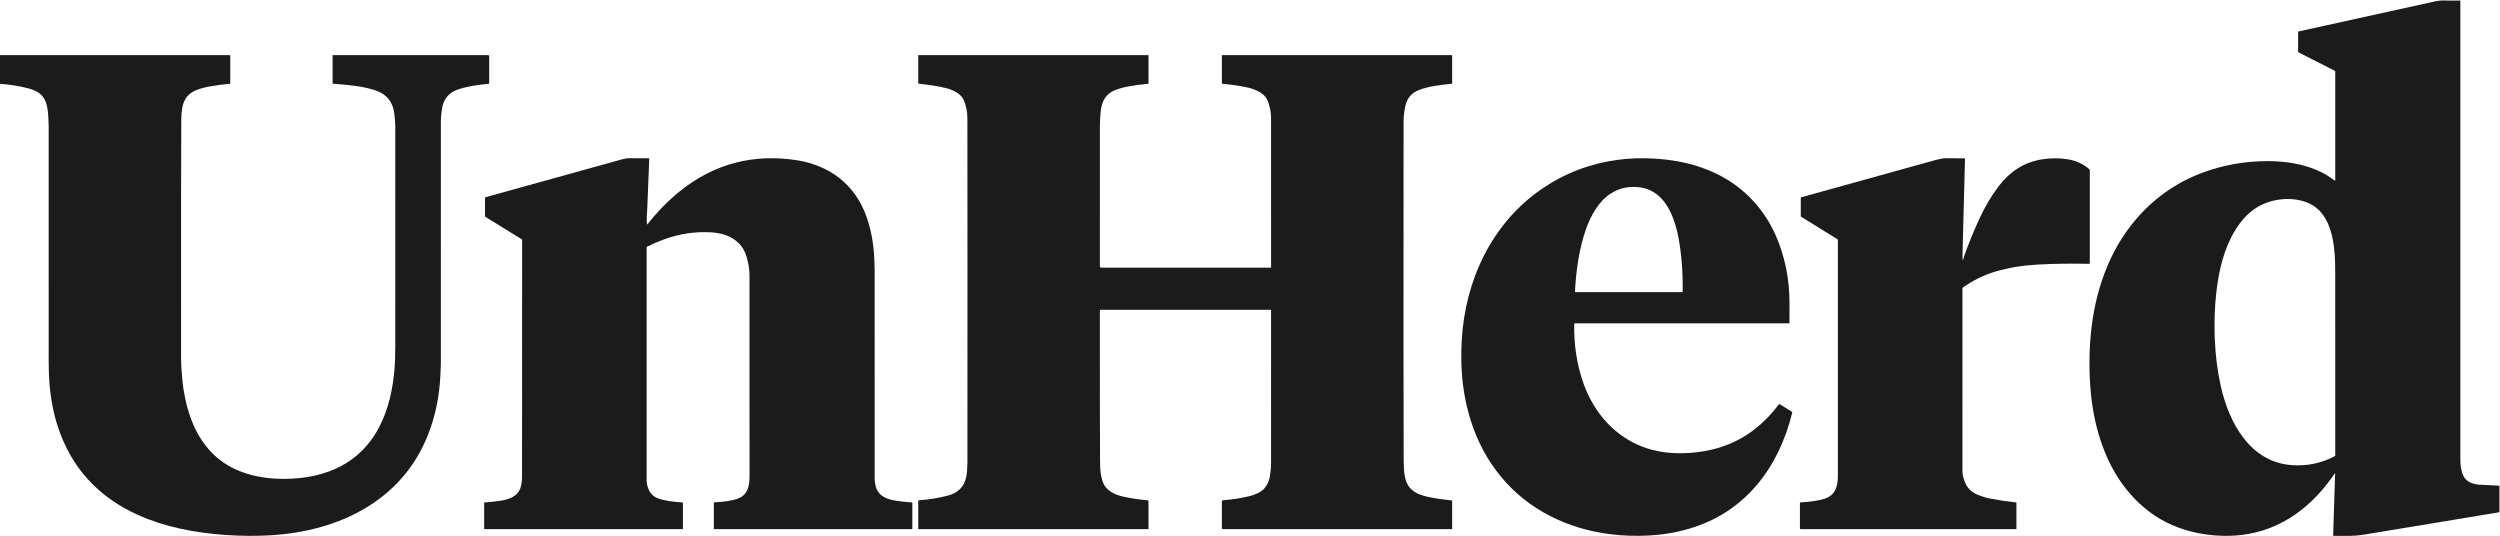
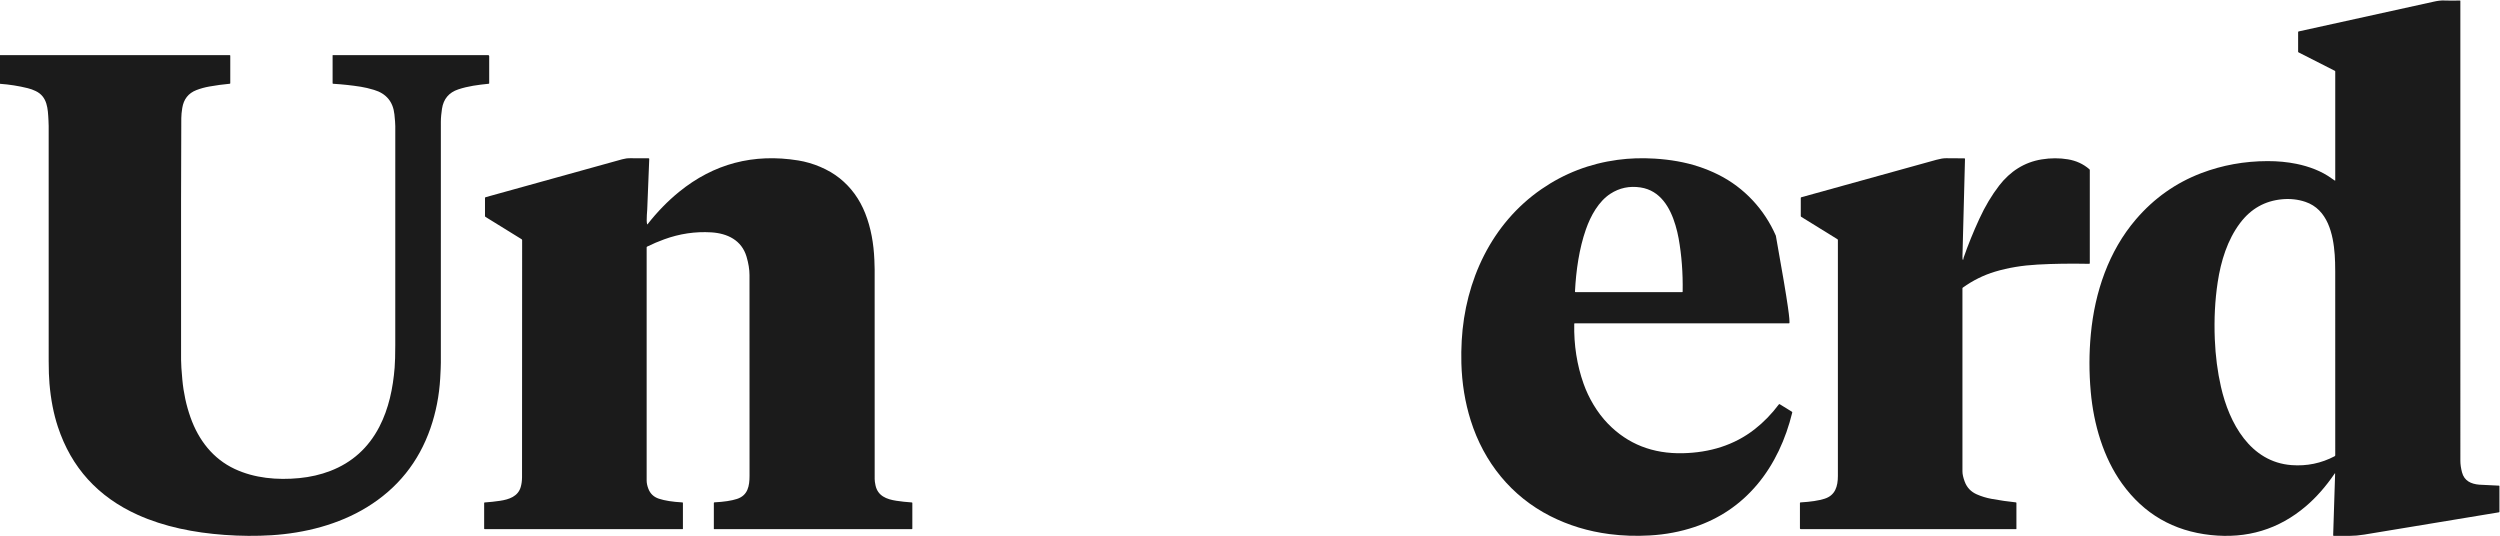
<svg xmlns="http://www.w3.org/2000/svg" version="1.1" viewBox="0.00 0.00 2223.00 477.00" width="2223.00" height="477.00">
  <path fill="#1b1b1b" d="   M 2076.02 421.04   C 2068.14 432.61 2059.60 442.31 2050.39 450.15   C 2026.28 470.69 1998.06 479.22 1965.75 475.75   C 1932.58 472.18 1906.32 456.95 1886.96 430.06   C 1870.23 406.82 1861.65 377.05 1859.09 348.39   C 1857.54 331.07 1857.57 313.97 1859.17 297.09   C 1862.69 259.72 1875.08 223.25 1899.29 195.02   C 1915.39 176.25 1934.78 162.55 1957.47 153.92   C 1976.06 146.86 1995.66 143.31 2016.29 143.26   C 2025.40 143.24 2034.00 144.06 2042.08 145.71   C 2053.16 147.98 2064.43 152.16 2073.20 158.60   C 2074.24 159.36 2075.20 160.01 2076.07 160.54   C 2076.36 160.71 2076.50 160.63 2076.50 160.30   L 2076.50 63.57   C 2076.50 63.32 2076.36 63.09 2076.14 62.97   L 2043.87 46.57   C 2043.64 46.45 2043.49 46.22 2043.49 45.96   L 2043.49 28.53   C 2043.49 28.25 2043.69 28.01 2043.96 27.95   C 2121.54 10.89 2161.47 2.09 2163.75 1.56   C 2167.47 0.69 2170.67 0.31 2173.36 0.44   C 2175.75 0.55 2180.45 0.56 2187.44 0.49   C 2187.61 0.48 2187.75 0.62 2187.75 0.80   C 2187.75 224.52 2187.75 360.84 2187.76 409.75   C 2187.76 412.90 2188.25 416.32 2189.23 420.03   C 2191.23 427.61 2197.26 430.36 2204.57 430.98   C 2205.80 431.09 2211.62 431.37 2222.05 431.83   C 2222.35 431.84 2222.50 432.00 2222.50 432.31   L 2222.50 454.97   C 2222.50 455.31 2222.34 455.51 2222.01 455.56   C 2190.32 460.76 2150.44 467.35 2102.38 475.34   C 2097.84 476.09 2093.38 476.48 2088.99 476.51   C 2085.20 476.54 2080.58 476.52 2075.13 476.47   C 2074.86 476.47 2074.64 476.24 2074.65 475.97   L 2076.39 421.16   C 2076.40 420.71 2076.28 420.67 2076.02 421.04   Z   M 2029.24 177.19   C 2013.91 178.61 2001.48 185.63 1991.94 198.26   C 1980.60 213.29 1974.82 232.12 1971.96 251.02   C 1969.54 267.01 1968.69 283.88 1969.40 301.63   C 1969.99 316.43 1971.82 330.59 1974.90 344.10   C 1982.18 376.04 2000.84 410.88 2037.73 413.59   C 2051.30 414.59 2064.05 411.96 2075.96 405.69   C 2076.29 405.52 2076.50 405.17 2076.50 404.80   C 2076.51 323.91 2076.50 269.46 2076.48 241.45   C 2076.47 235.54 2076.33 230.63 2076.05 226.72   C 2074.71 208.04 2069.76 186.15 2049.91 179.48   C 2043.37 177.28 2036.48 176.52 2029.24 177.19   Z" />
  <path fill="#1b1b1b" d="   M 0.00 74.52   L 0.00 49.03   L 204.22 49.00   C 204.58 49.00 204.76 49.18 204.76 49.54   L 204.76 73.97   C 204.76 74.28 204.61 74.44 204.30 74.47   C 198.18 75.04 192.15 75.86 186.22 76.92   C 182.09 77.65 178.22 78.72 174.61 80.12   C 167.49 82.89 163.31 88.20 162.06 96.06   C 161.51 99.48 161.23 102.46 161.21 105.01   C 161.00 130.84 160.93 202.50 161.01 320.01   C 161.01 323.54 161.38 329.39 162.13 337.57   C 163.21 349.35 165.64 360.57 169.42 371.22   C 176.61 391.47 189.44 407.95 208.61 416.96   C 226.28 425.26 246.48 427.02 266.00 425.15   C 275.87 424.20 285.07 422.08 293.61 418.80   C 313.06 411.33 327.65 398.19 337.37 379.39   C 345.68 363.31 349.45 345.24 350.91 326.90   C 351.28 322.24 351.47 315.57 351.47 306.90   C 351.48 260.12 351.49 195.24 351.49 112.25   C 351.49 110.14 351.23 106.64 350.72 101.75   C 349.53 90.48 343.49 83.20 332.60 79.93   C 328.26 78.62 324.35 77.70 320.87 77.15   C 312.98 75.90 304.77 75.01 296.24 74.49   C 295.91 74.47 295.75 74.30 295.75 73.97   L 295.75 49.25   C 295.75 49.11 295.86 49.00 295.99 49.00   L 433.99 49.00   C 434.55 49.00 435.00 49.45 435.00 50.01   L 435.00 73.96   C 435.00 74.27 434.84 74.45 434.53 74.48   C 425.11 75.45 416.27 76.54 407.48 79.48   C 399.15 82.26 394.33 88.02 393.01 96.75   C 392.74 98.55 392.50 100.45 392.31 102.45   C 392.11 104.43 392.01 106.33 392.01 108.14   C 392.00 169.63 391.99 241.08 392.00 322.50   C 392.00 325.17 391.81 329.78 391.44 336.31   C 390.55 351.80 387.65 366.64 382.74 380.81   C 372.29 410.92 353.46 434.32 326.25 451.02   C 301.13 466.43 270.94 474.10 241.25 475.94   C 227.86 476.77 214.02 476.67 199.74 475.64   C 172.55 473.68 146.02 468.42 122.50 457.81   C 87.11 441.83 63.44 415.76 51.49 379.59   C 47.68 368.06 45.18 355.24 43.99 341.11   C 43.53 335.75 43.30 329.03 43.29 320.95   C 43.25 273.61 43.25 203.95 43.28 111.96   C 43.28 110.79 43.22 109.16 43.11 107.09   C 42.56 96.70 42.29 86.04 31.76 80.97   C 29.44 79.85 27.06 78.99 24.63 78.40   C 16.54 76.41 8.33 75.11 0.00 74.52   Z" />
-   <path fill="#1b1b1b" d="   M 1130.23 275.93   C 1130.23 275.69 1130.03 275.49 1129.79 275.49   L 978.50 275.49   C 978.17 275.49 978.00 275.66 978.00 275.99   C 978.00 359.44 978.05 403.77 978.16 409.00   C 978.20 411.03 978.22 412.61 978.23 413.75   C 978.26 418.39 978.90 422.86 980.15 427.15   C 982.84 436.36 991.10 439.99 999.74 441.82   C 1006.32 443.21 1013.21 444.23 1020.41 444.87   C 1020.97 444.92 1021.25 445.23 1021.25 445.79   L 1021.25 470.25   C 1021.25 470.39 1021.14 470.50 1021.00 470.50   L 817.00 470.50   C 816.72 470.50 816.50 470.28 816.50 470.00   L 816.50 445.93   C 816.50 445.35 816.95 444.87 817.53 444.82   C 826.50 444.15 834.96 442.76 842.92 440.65   C 851.99 438.24 857.40 432.74 859.15 424.14   C 859.85 420.70 860.22 415.94 860.23 411.53   C 860.31 285.36 860.30 183.17 860.20 104.96   C 860.19 99.21 859.07 93.80 856.82 88.75   C 854.53 83.59 848.06 80.17 842.38 78.64   C 834.01 76.39 825.43 75.46 817.06 74.43   C 816.69 74.38 816.50 74.17 816.50 73.80   L 816.50 49.25   C 816.50 49.11 816.61 49.00 816.74 49.00   L 1020.76 49.00   C 1021.09 49.00 1021.25 49.16 1021.25 49.49   L 1021.25 73.97   C 1021.25 74.28 1021.10 74.45 1020.79 74.48   C 1014.41 75.11 1008.54 75.92 1003.17 76.89   C 998.86 77.68 994.96 78.77 991.46 80.17   C 982.96 83.57 979.77 90.19 978.78 98.76   C 978.28 103.07 978.03 107.65 978.02 112.51   C 977.99 150.38 977.99 191.80 978.03 236.79   C 978.03 237.46 978.57 238.00 979.23 238.00   L 1129.98 238.00   C 1130.13 238.00 1130.25 237.88 1130.25 237.73   C 1130.27 181.20 1130.26 136.81 1130.23 104.56   C 1130.22 100.88 1129.52 96.73 1128.13 92.10   C 1126.66 87.24 1123.79 83.72 1119.51 81.54   C 1116.12 79.81 1112.82 78.58 1109.61 77.87   C 1103.03 76.41 1095.49 75.28 1086.98 74.49   C 1086.66 74.46 1086.50 74.28 1086.50 73.95   L 1086.50 49.24   C 1086.50 49.11 1086.61 49.00 1086.74 49.00   L 1290.75 49.00   C 1291.08 49.00 1291.25 49.17 1291.25 49.50   L 1291.25 73.97   C 1291.25 74.28 1291.10 74.45 1290.80 74.48   C 1280.88 75.52 1270.35 76.62 1261.44 80.17   C 1254.58 82.91 1250.91 87.79 1249.40 95.25   C 1248.51 99.64 1248.06 104.08 1248.06 108.58   C 1247.93 269.77 1247.96 369.50 1248.15 407.75   C 1248.17 412.03 1248.29 415.61 1248.51 418.50   C 1248.76 421.73 1249.34 424.73 1250.24 427.51   C 1253.18 436.54 1261.07 439.96 1269.73 441.81   C 1276.23 443.20 1283.13 444.23 1290.42 444.88   C 1290.97 444.93 1291.25 445.24 1291.25 445.79   L 1291.25 470.26   C 1291.25 470.39 1291.14 470.50 1291.01 470.50   L 1087.25 470.50   C 1086.84 470.50 1086.50 470.16 1086.50 469.74   L 1086.50 445.80   C 1086.50 445.23 1086.78 444.92 1087.35 444.87   C 1095.88 444.14 1103.62 442.95 1110.57 441.30   C 1115.41 440.16 1121.15 437.86 1124.41 434.09   C 1127.08 431.00 1128.72 427.24 1129.32 422.81   C 1129.91 418.43 1130.20 415.18 1130.21 413.05   C 1130.30 364.78 1130.31 319.07 1130.23 275.93   Z" />
  <path fill="#1b1b1b" d="   M 575.80 199.40   C 584.44 188.37 593.79 178.77 603.86 170.59   C 634.67 145.54 670.00 136.23 709.85 142.68   C 722.66 144.75 736.57 150.41 746.68 158.54   C 756.80 166.67 764.36 177.06 769.36 189.71   C 774.49 202.69 776.89 216.68 777.49 231.12   C 777.66 234.97 777.74 237.75 777.74 239.48   C 777.76 324.83 777.77 387.00 777.76 426.01   C 777.76 427.42 778.01 429.28 778.50 431.58   C 780.52 440.98 788.27 443.95 797.00 445.28   C 801.29 445.94 805.87 446.43 810.73 446.76   C 811.08 446.78 811.25 446.96 811.25 447.31   L 811.25 469.99   C 811.25 470.33 811.08 470.50 810.75 470.50   L 634.99 470.50   C 634.86 470.50 634.75 470.39 634.75 470.25   L 634.75 447.26   C 634.75 446.89 634.93 446.70 635.30 446.68   C 643.79 446.25 650.49 445.24 655.38 443.63   C 665.07 440.44 666.48 432.09 666.49 423.04   C 666.52 334.14 666.51 274.64 666.45 244.53   C 666.44 239.58 665.57 234.16 663.83 228.25   C 659.49 213.58 646.78 207.48 632.47 206.61   C 618.28 205.74 604.32 207.81 590.57 212.82   C 585.46 214.68 580.42 216.83 575.45 219.27   C 575.17 219.40 575.00 219.68 575.00 219.98   C 575.00 316.87 575.00 385.96 575.00 427.25   C 575.00 429.44 575.48 431.82 576.44 434.40   C 578.11 438.91 581.26 441.92 585.89 443.45   C 591.10 445.16 598.05 446.26 606.75 446.74   C 607.08 446.75 607.25 446.93 607.25 447.26   L 607.25 470.26   C 607.25 470.39 607.14 470.49 607.01 470.49   L 431.00 470.49   C 430.73 470.49 430.51 470.27 430.51 470.00   L 430.51 447.28   C 430.51 446.97 430.67 446.80 430.98 446.78   C 435.51 446.48 440.02 446.00 444.52 445.33   C 452.73 444.12 460.66 441.38 463.03 433.04   C 463.78 430.43 464.16 427.59 464.19 424.52   C 464.24 417.44 464.27 347.13 464.28 213.58   C 464.28 213.22 464.09 212.89 463.79 212.70   L 431.70 192.87   C 431.41 192.68 431.26 192.42 431.26 192.07   L 431.26 176.03   C 431.26 175.72 431.47 175.44 431.77 175.36   C 512.04 153.07 552.51 141.84 553.18 141.66   C 555.65 140.97 558.05 140.65 560.40 140.69   C 564.55 140.76 570.01 140.78 576.78 140.76   C 577.08 140.75 577.32 141.01 577.31 141.31   C 576.62 157.56 576.02 172.51 575.52 186.16   C 575.52 186.24 575.41 187.93 575.18 191.22   C 574.93 194.89 575.00 197.59 575.40 199.31   C 575.47 199.62 575.61 199.65 575.80 199.40   Z" />
-   <path fill="#1b1b1b" d="   M 1399.81 288.01   C 1399.44 306.83 1402.21 324.57 1408.12 341.23   C 1412.62 353.90 1420.17 366.85 1429.76 376.73   C 1447.39 394.88 1469.65 403.63 1496.52 403.00   C 1520.10 402.44 1541.96 396.02 1560.36 381.60   C 1568.29 375.39 1575.43 368.04 1581.77 359.57   C 1581.95 359.33 1582.29 359.26 1582.54 359.42   L 1593.32 366.08   C 1593.63 366.27 1593.74 366.55 1593.65 366.90   C 1587.95 390.26 1577.83 412.71 1562.31 431.07   C 1547.41 448.68 1528.92 461.18 1506.84 468.59   C 1494.25 472.82 1480.94 475.33 1466.91 476.13   C 1454.70 476.83 1442.75 476.42 1431.06 474.91   C 1412.25 472.48 1394.73 467.14 1378.48 458.89   C 1343.91 441.34 1319.44 411.01 1307.74 373.79   C 1302.69 357.73 1299.93 340.78 1299.45 322.95   C 1299.28 316.40 1299.38 309.72 1299.75 302.93   C 1302.72 249.56 1326.21 198.80 1370.82 168.09   C 1391.08 154.14 1413.59 145.49 1438.34 142.14   C 1448.96 140.70 1460.05 140.34 1471.60 141.06   C 1478.50 141.49 1485.11 142.27 1491.43 143.39   C 1504.49 145.70 1516.70 149.69 1528.05 155.38   C 1550.96 166.85 1568.90 186.18 1579.09 209.60   C 1587.06 227.95 1591.11 247.59 1591.22 268.54   C 1591.27 277.42 1591.26 283.58 1591.20 287.03   C 1591.19 287.34 1591.04 287.49 1590.73 287.49   L 1400.34 287.49   C 1399.99 287.49 1399.82 287.66 1399.81 288.01   Z   M 1495.79 259.75   C 1496.02 259.75 1496.21 259.56 1496.22 259.33   C 1496.51 242.77 1495.32 227.01 1492.65 212.05   C 1491.97 208.25 1491.04 204.35 1489.85 200.35   C 1485.18 184.59 1476.37 169.33 1458.73 166.67   C 1448.90 165.19 1439.97 167.07 1431.95 172.30   C 1421.50 179.10 1414.45 191.76 1410.18 203.97   C 1404.20 221.04 1401.41 240.55 1400.47 259.23   C 1400.46 259.58 1400.62 259.75 1400.97 259.75   L 1495.79 259.75   Z" />
+   <path fill="#1b1b1b" d="   M 1399.81 288.01   C 1399.44 306.83 1402.21 324.57 1408.12 341.23   C 1412.62 353.90 1420.17 366.85 1429.76 376.73   C 1447.39 394.88 1469.65 403.63 1496.52 403.00   C 1520.10 402.44 1541.96 396.02 1560.36 381.60   C 1568.29 375.39 1575.43 368.04 1581.77 359.57   C 1581.95 359.33 1582.29 359.26 1582.54 359.42   L 1593.32 366.08   C 1593.63 366.27 1593.74 366.55 1593.65 366.90   C 1587.95 390.26 1577.83 412.71 1562.31 431.07   C 1547.41 448.68 1528.92 461.18 1506.84 468.59   C 1494.25 472.82 1480.94 475.33 1466.91 476.13   C 1454.70 476.83 1442.75 476.42 1431.06 474.91   C 1412.25 472.48 1394.73 467.14 1378.48 458.89   C 1343.91 441.34 1319.44 411.01 1307.74 373.79   C 1302.69 357.73 1299.93 340.78 1299.45 322.95   C 1299.28 316.40 1299.38 309.72 1299.75 302.93   C 1302.72 249.56 1326.21 198.80 1370.82 168.09   C 1391.08 154.14 1413.59 145.49 1438.34 142.14   C 1448.96 140.70 1460.05 140.34 1471.60 141.06   C 1478.50 141.49 1485.11 142.27 1491.43 143.39   C 1504.49 145.70 1516.70 149.69 1528.05 155.38   C 1550.96 166.85 1568.90 186.18 1579.09 209.60   C 1591.27 277.42 1591.26 283.58 1591.20 287.03   C 1591.19 287.34 1591.04 287.49 1590.73 287.49   L 1400.34 287.49   C 1399.99 287.49 1399.82 287.66 1399.81 288.01   Z   M 1495.79 259.75   C 1496.02 259.75 1496.21 259.56 1496.22 259.33   C 1496.51 242.77 1495.32 227.01 1492.65 212.05   C 1491.97 208.25 1491.04 204.35 1489.85 200.35   C 1485.18 184.59 1476.37 169.33 1458.73 166.67   C 1448.90 165.19 1439.97 167.07 1431.95 172.30   C 1421.50 179.10 1414.45 191.76 1410.18 203.97   C 1404.20 221.04 1401.41 240.55 1400.47 259.23   C 1400.46 259.58 1400.62 259.75 1400.97 259.75   L 1495.79 259.75   Z" />
  <path fill="#1b1b1b" d="   M 1745.71 230.83   C 1745.80 230.12 1745.92 229.53 1746.08 229.07   C 1749.97 217.82 1754.63 206.32 1760.04 194.57   C 1765.17 183.42 1771.06 173.56 1777.69 164.97   C 1787.24 152.60 1799.88 144.23 1815.50 141.73   C 1823.50 140.44 1831.26 140.42 1838.77 141.67   C 1846.12 142.88 1852.49 145.82 1857.87 150.47   C 1858.12 150.69 1858.25 150.96 1858.25 151.29   L 1858.25 234.03   C 1858.25 234.34 1857.99 234.60 1857.68 234.59   C 1841.12 234.26 1825.82 234.48 1811.78 235.26   C 1798.06 236.02 1785.49 238.11 1774.06 241.54   C 1763.85 244.61 1754.29 249.34 1745.36 255.73   C 1745.13 255.89 1745.00 256.15 1745.00 256.42   C 1744.99 359.73 1745.00 414.00 1745.01 419.24   C 1745.02 421.69 1745.69 424.70 1747.02 428.28   C 1748.97 433.51 1752.53 437.27 1757.70 439.56   C 1761.85 441.39 1766.25 442.74 1770.90 443.59   C 1778.25 444.94 1785.47 445.98 1792.56 446.72   C 1792.81 446.74 1793.00 446.95 1793.00 447.20   L 1793.00 470.25   C 1793.00 470.39 1792.89 470.50 1792.75 470.50   L 1601.25 470.50   C 1600.75 470.50 1600.50 470.25 1600.50 469.75   L 1600.50 447.30   C 1600.50 446.95 1600.68 446.76 1601.03 446.74   C 1610.06 446.22 1617.20 445.13 1622.43 443.47   C 1631.87 440.47 1634.25 432.56 1634.25 423.19   C 1634.26 338.24 1634.26 268.35 1634.25 213.51   C 1634.25 213.14 1634.10 212.87 1633.79 212.68   L 1601.70 192.84   C 1601.40 192.66 1601.25 192.39 1601.25 192.04   L 1601.25 176.03   C 1601.25 175.69 1601.41 175.48 1601.74 175.39   C 1661.37 158.86 1701.42 147.76 1721.89 142.08   C 1725.30 141.14 1728.17 140.68 1730.52 140.69   C 1736.30 140.72 1741.70 140.76 1746.72 140.80   C 1747.09 140.81 1747.28 141.00 1747.27 141.37   C 1746.92 155.07 1746.17 184.03 1745.01 228.24   C 1744.97 229.85 1745.10 230.76 1745.40 230.97   C 1745.58 231.10 1745.68 231.06 1745.71 230.83   Z" />
</svg>